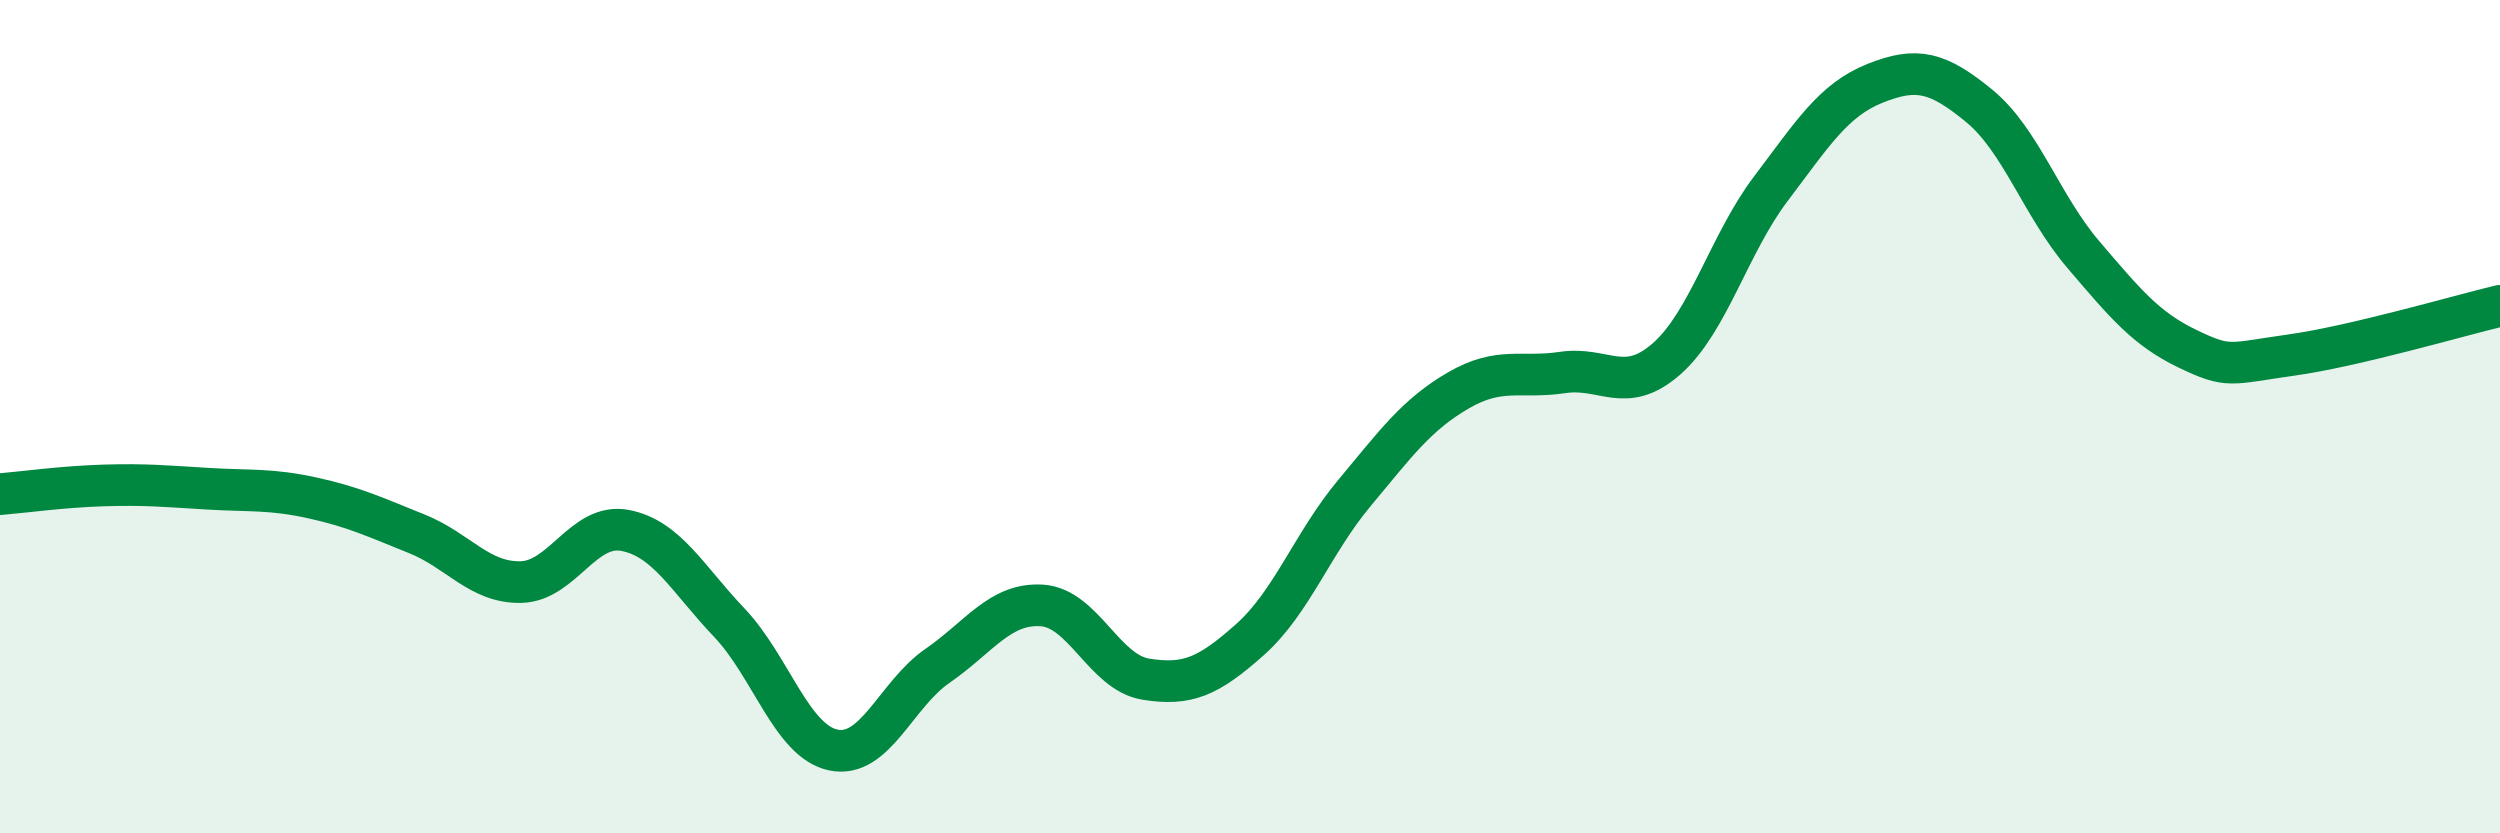
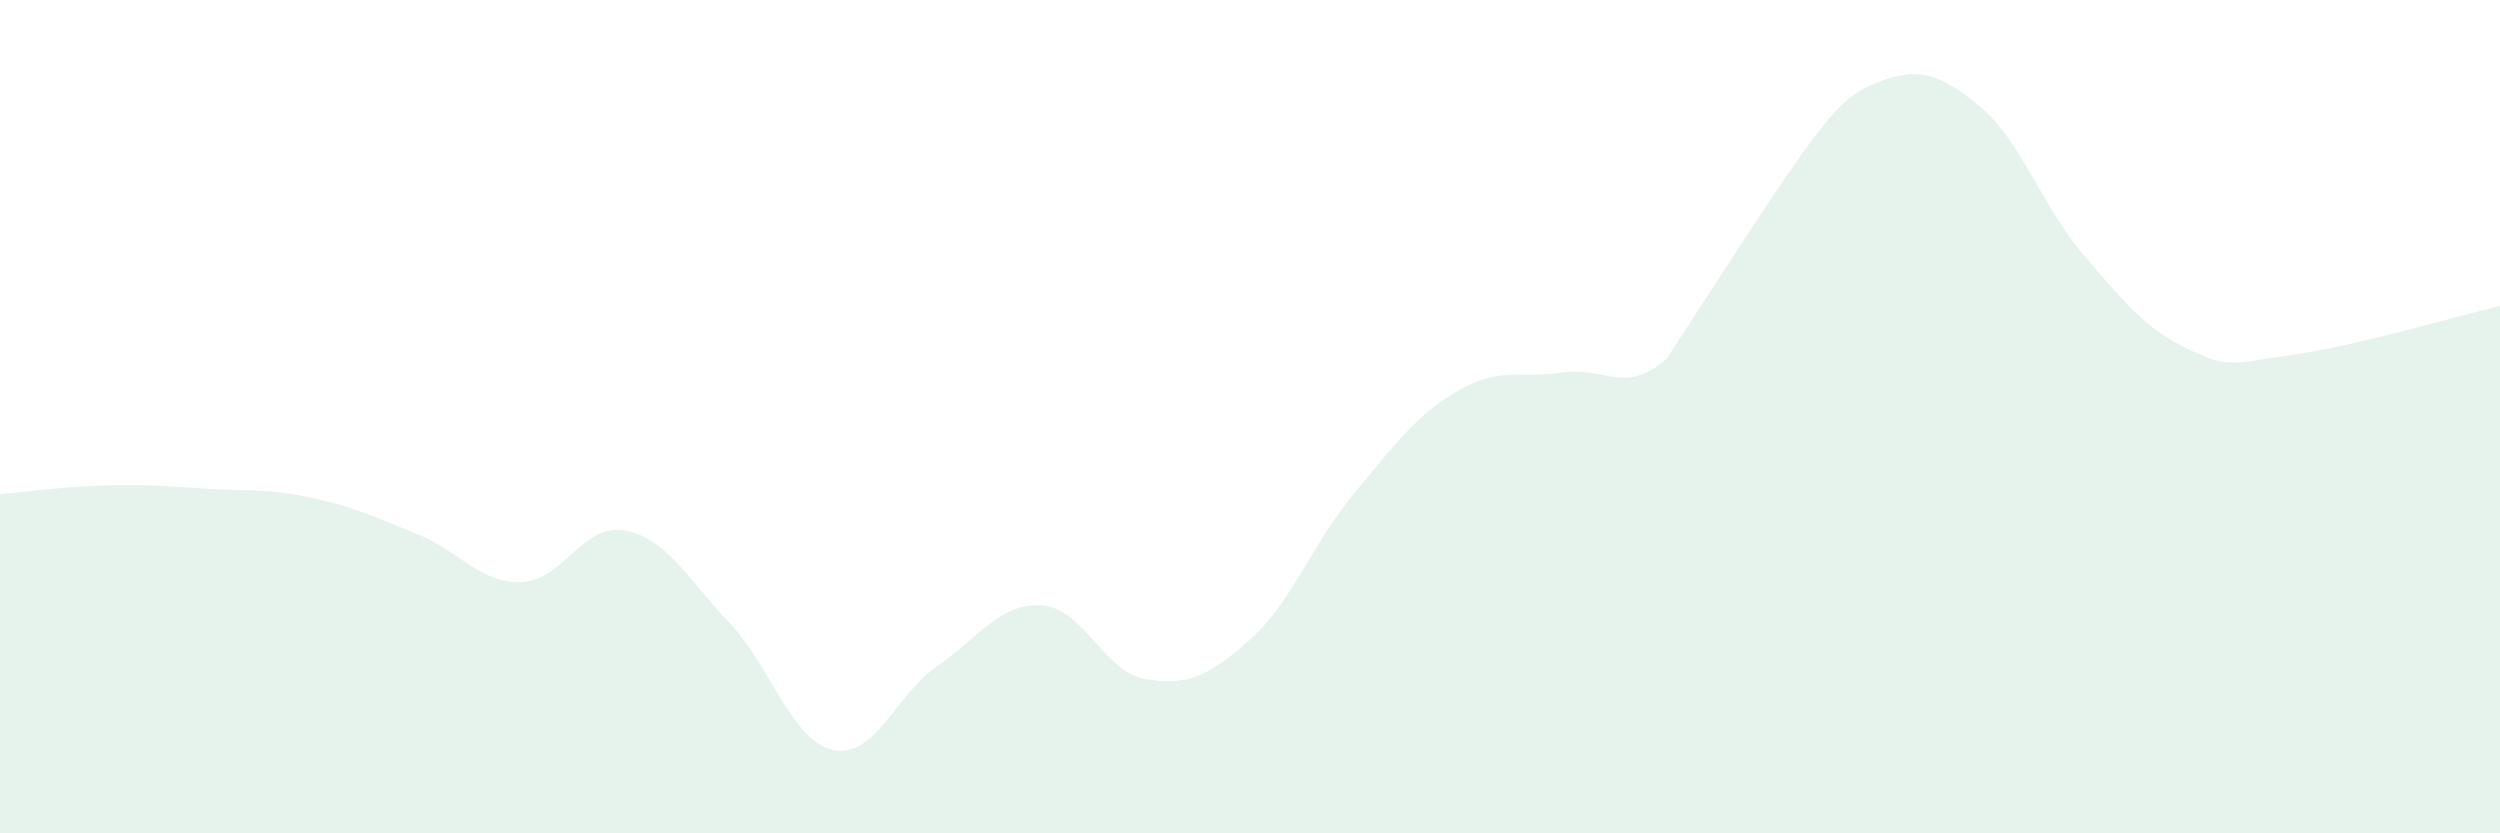
<svg xmlns="http://www.w3.org/2000/svg" width="60" height="20" viewBox="0 0 60 20">
-   <path d="M 0,11.86 C 0.5,11.82 1.5,11.68 2.5,11.65 C 3.5,11.62 4,11.67 5,11.73 C 6,11.79 6.5,11.73 7.5,11.95 C 8.5,12.17 9,12.41 10,12.81 C 11,13.21 11.5,13.99 12.5,13.97 C 13.5,13.95 14,12.54 15,12.73 C 16,12.92 16.5,13.89 17.5,14.94 C 18.5,15.99 19,17.79 20,18 C 21,18.21 21.5,16.67 22.5,15.98 C 23.5,15.29 24,14.47 25,14.53 C 26,14.59 26.5,16.14 27.5,16.3 C 28.5,16.46 29,16.24 30,15.35 C 31,14.46 31.5,13.04 32.5,11.84 C 33.5,10.64 34,9.95 35,9.37 C 36,8.79 36.5,9.09 37.5,8.94 C 38.5,8.79 39,9.49 40,8.61 C 41,7.73 41.5,5.85 42.5,4.53 C 43.5,3.21 44,2.4 45,2 C 46,1.6 46.5,1.72 47.5,2.54 C 48.5,3.36 49,4.94 50,6.11 C 51,7.28 51.5,7.89 52.5,8.37 C 53.5,8.85 53.5,8.73 55,8.52 C 56.5,8.31 59,7.58 60,7.34L60 20L0 20Z" fill="#008740" opacity="0.1" stroke-linecap="round" stroke-linejoin="round" />
-   <path d="M 0,11.86 C 0.5,11.82 1.5,11.68 2.5,11.65 C 3.5,11.62 4,11.67 5,11.73 C 6,11.79 6.5,11.73 7.5,11.95 C 8.5,12.17 9,12.41 10,12.81 C 11,13.21 11.5,13.99 12.5,13.97 C 13.5,13.95 14,12.54 15,12.73 C 16,12.92 16.5,13.89 17.5,14.94 C 18.5,15.99 19,17.79 20,18 C 21,18.21 21.5,16.67 22.5,15.98 C 23.5,15.29 24,14.47 25,14.53 C 26,14.59 26.5,16.14 27.5,16.3 C 28.5,16.46 29,16.24 30,15.35 C 31,14.46 31.5,13.04 32.5,11.84 C 33.5,10.64 34,9.95 35,9.37 C 36,8.79 36.5,9.09 37.5,8.94 C 38.5,8.79 39,9.49 40,8.61 C 41,7.73 41.5,5.85 42.5,4.53 C 43.5,3.21 44,2.4 45,2 C 46,1.6 46.5,1.72 47.5,2.54 C 48.5,3.36 49,4.94 50,6.11 C 51,7.28 51.5,7.89 52.5,8.37 C 53.5,8.85 53.5,8.73 55,8.52 C 56.5,8.31 59,7.58 60,7.34" stroke="#008740" stroke-width="1" fill="none" stroke-linecap="round" stroke-linejoin="round" />
+   <path d="M 0,11.86 C 0.5,11.82 1.5,11.68 2.5,11.65 C 3.5,11.62 4,11.67 5,11.73 C 6,11.79 6.5,11.73 7.5,11.95 C 8.5,12.17 9,12.41 10,12.81 C 11,13.21 11.5,13.99 12.5,13.97 C 13.5,13.95 14,12.54 15,12.73 C 16,12.92 16.5,13.89 17.5,14.94 C 18.5,15.99 19,17.79 20,18 C 21,18.21 21.5,16.67 22.5,15.98 C 23.5,15.29 24,14.47 25,14.53 C 26,14.59 26.5,16.14 27.5,16.3 C 28.5,16.46 29,16.24 30,15.35 C 31,14.46 31.5,13.04 32.5,11.84 C 33.5,10.64 34,9.95 35,9.37 C 36,8.79 36.5,9.09 37.5,8.94 C 38.5,8.79 39,9.49 40,8.61 C 43.5,3.21 44,2.4 45,2 C 46,1.6 46.5,1.72 47.5,2.54 C 48.5,3.36 49,4.94 50,6.11 C 51,7.28 51.5,7.89 52.5,8.37 C 53.5,8.85 53.5,8.73 55,8.52 C 56.5,8.31 59,7.58 60,7.34L60 20L0 20Z" fill="#008740" opacity="0.1" stroke-linecap="round" stroke-linejoin="round" />
</svg>